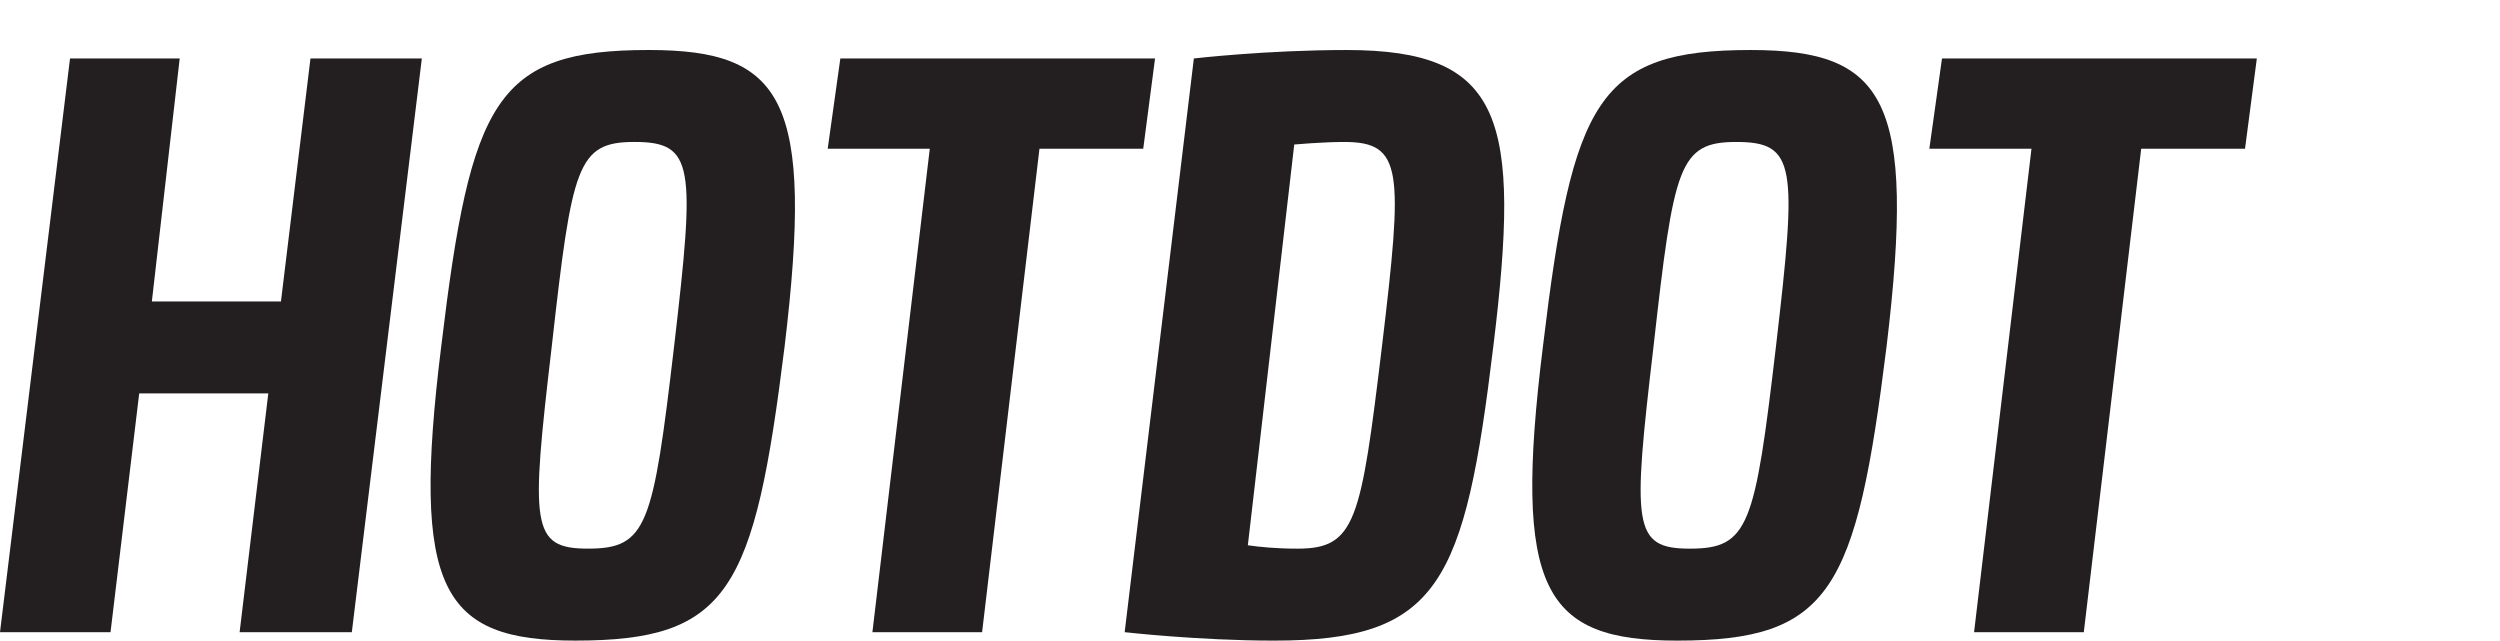
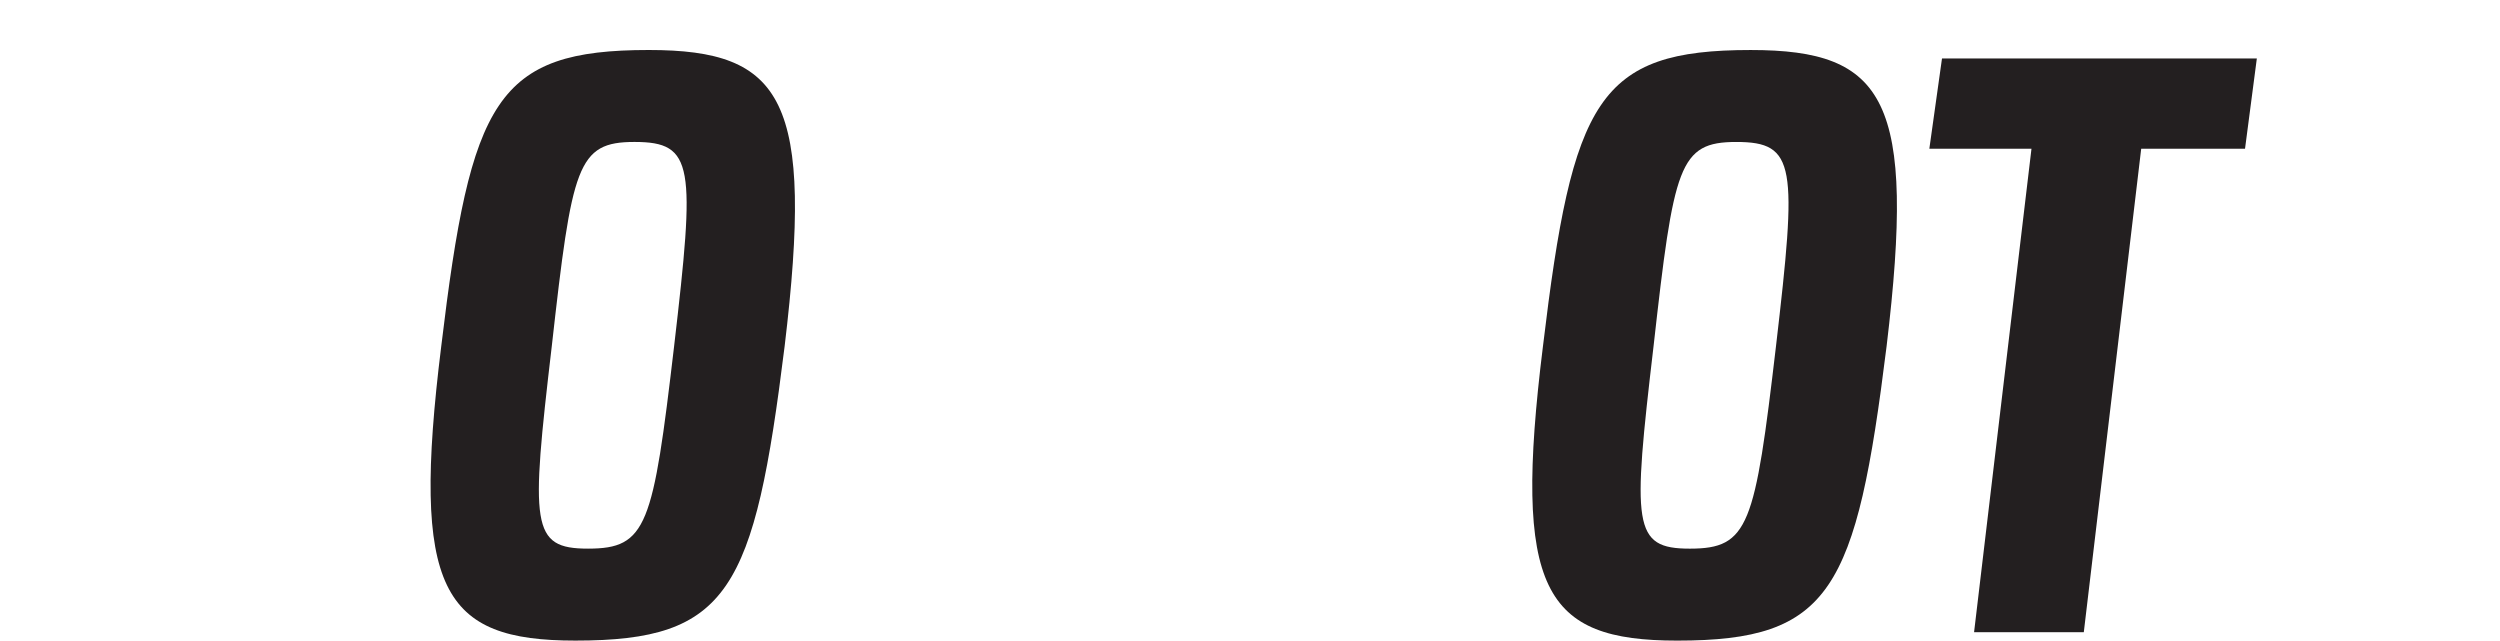
<svg xmlns="http://www.w3.org/2000/svg" version="1.1" id="Layer_1" x="0px" y="0px" width="493.576px" height="126.473px" viewBox="0 0 493.576 126.473" enable-background="new 0 0 493.576 126.473" xml:space="preserve">
  <g>
-     <path fill="#231F20" d="M13.825,11.54H35.48l-5.497,47.973h25.486l5.828-47.973h21.988L69.461,124.811H47.307L52.97,77.67H27.484   l-5.663,47.141H0L13.825,11.54z" />
    <path fill="#231F20" d="M87.118,68.339c5.83-48.642,10.827-58.467,40.979-58.467c26.649,0,32.646,9.825,26.816,58.467   c-5.997,48.307-10.994,58.134-41.31,58.134C87.284,126.473,81.122,116.646,87.118,68.339z M133.091,68.339   c4.164-35.646,3.998-40.313-7.827-40.313c-11.327,0-12.326,4.665-16.324,40.313c-4.165,35.479-4.165,39.979,7.163,39.979   C127.761,108.317,128.927,103.819,133.091,68.339z" />
-     <path fill="#231F20" d="M183.567,29.363h-20.156l2.499-17.821h62.132l-2.332,17.821h-20.487l-11.327,95.446H172.24L183.567,29.363z   " />
-     <path fill="#231F20" d="M235.704,11.541c0,0,14.324-1.666,30.148-1.666c30.979,0,34.479,13.492,28.981,58.467   c-5.663,46.807-10.661,58.134-43.308,58.134c-14.825,0-29.483-1.666-29.483-1.666L235.704,11.541z M256.191,108.32   c11.494,0,12.493-5.497,16.657-39.979c4.164-34.814,4.164-40.313-7.496-40.313c-4.164,0-9.827,0.5-9.827,0.5l-9.161,79.123   C248.695,107.986,251.861,108.32,256.191,108.32z" />
    <path fill="#231F20" d="M304.628,68.342c5.834-48.64,10.836-58.467,41.008-58.467c26.67,0,32.672,9.827,26.838,58.467   c-6.002,48.307-11.002,58.134-41.34,58.134C304.792,126.476,298.628,116.648,304.628,68.342z M350.635,68.342   c4.168-35.646,4-40.313-7.834-40.313c-11.336,0-12.336,4.664-16.338,40.313c-4.168,35.479-4.168,39.978,7.168,39.978   C345.302,108.319,346.468,103.822,350.635,68.342z" />
    <path fill="#231F20" d="M401.075,29.363h-20.164l2.499-17.821h62.159l-2.332,17.821h-20.498l-11.332,95.447h-21.664L401.075,29.363   z" />
  </g>
  <g display="none">
    <polygon display="inline" fill="#E31E26" points="22.48,119.322 27.485,77.672 52.971,77.672 48.77,112.641 71.658,106.825    83.287,11.541 61.3,11.541 55.469,59.515 29.984,59.515 35.48,11.541 13.826,11.541 0,124.811 0.875,124.811  " />
    <g display="inline">
      <path fill="#E31E26" d="M106.406,97.996c-0.159-5.967,0.845-15.262,2.534-29.652c3.997-35.648,4.997-40.313,16.324-40.313    c11.824,0,11.992,4.663,7.827,40.313c-1.208,10.286-2.161,17.959-3.194,23.683l22.502-5.719    c0.865-5.306,1.681-11.249,2.514-17.964c5.831-48.638-0.166-58.469-26.816-58.469c-30.15,0-35.147,9.831-40.979,58.469    c-1.883,15.169-2.566,26.542-1.803,35.012L106.406,97.996z" />
      <path fill="#E31E26" d="M91.51,120.243c4.606,4.718,11.804,6.23,22.095,6.23c19.803,0,28.801-4.197,34.333-20.571L91.51,120.243z" />
    </g>
    <g display="inline">
      <polygon fill="#E31E26" points="177.567,79.909 199.894,74.239 205.22,29.365 225.708,29.365 228.042,11.541 165.908,11.541     163.41,29.365 183.565,29.365   " />
-       <polygon fill="#E31E26" points="175.307,98.948 172.238,124.811 193.894,124.811 197.636,93.273   " />
    </g>
    <g display="inline">
      <path d="M251.758,61.057l3.769-32.522c0,0,5.662-0.5,9.828-0.5c10.018,0,11.426,4.075,8.982,27.286l22.336-5.676    c1.916-30.129-4.637-39.77-30.82-39.77c-15.822,0-30.148,1.666-30.148,1.666l-6.667,55.291L251.758,61.057z" />
-       <path d="M272.116,74.347c-3.593,29.127-5.135,33.973-15.924,33.973c-4.332,0-7.496-0.332-9.828-0.664l3.194-27.572l-22.82,5.799    l-4.694,38.931c0,0,14.659,1.665,29.485,1.665c32.591,0,37.627-11.292,43.278-57.896L272.116,74.347z" />
    </g>
    <g display="inline">
      <path d="M330.167,41.134c2.294-11.126,5.295-13.104,12.644-13.104c6.102,0,9.095,1.257,9.996,7.351l21.005-5.339    c-2.351-16.041-10.938-20.167-28.166-20.167c-25.039,0-32.729,6.806-37.959,36.972L330.167,41.134z" />
      <path d="M352.226,53.989c-0.406,4.117-0.944,8.867-1.585,14.354c-4.165,35.478-5.332,39.976-16.994,39.976    c-11.324,0-11.324-4.498-7.161-39.976c0.324-2.886,0.629-5.552,0.918-8.047l-22.45,5.707c-0.097,0.775-0.191,1.54-0.289,2.34    c-5.995,48.307,0.166,58.132,26.487,58.132c30.316,0,35.313-9.825,41.311-58.132c0.905-7.555,1.523-14.17,1.823-19.96    L352.226,53.989z" />
    </g>
    <g display="inline">
      <polygon points="399.62,41.947 389.784,124.811 411.439,124.811 421.95,36.272   " />
      <polygon points="445.552,11.811 445.592,11.541 383.458,11.541 381.124,28.182   " />
    </g>
    <circle display="inline" fill="#E31E26" cx="482.037" cy="11.541" r="11.539" />
  </g>
</svg>